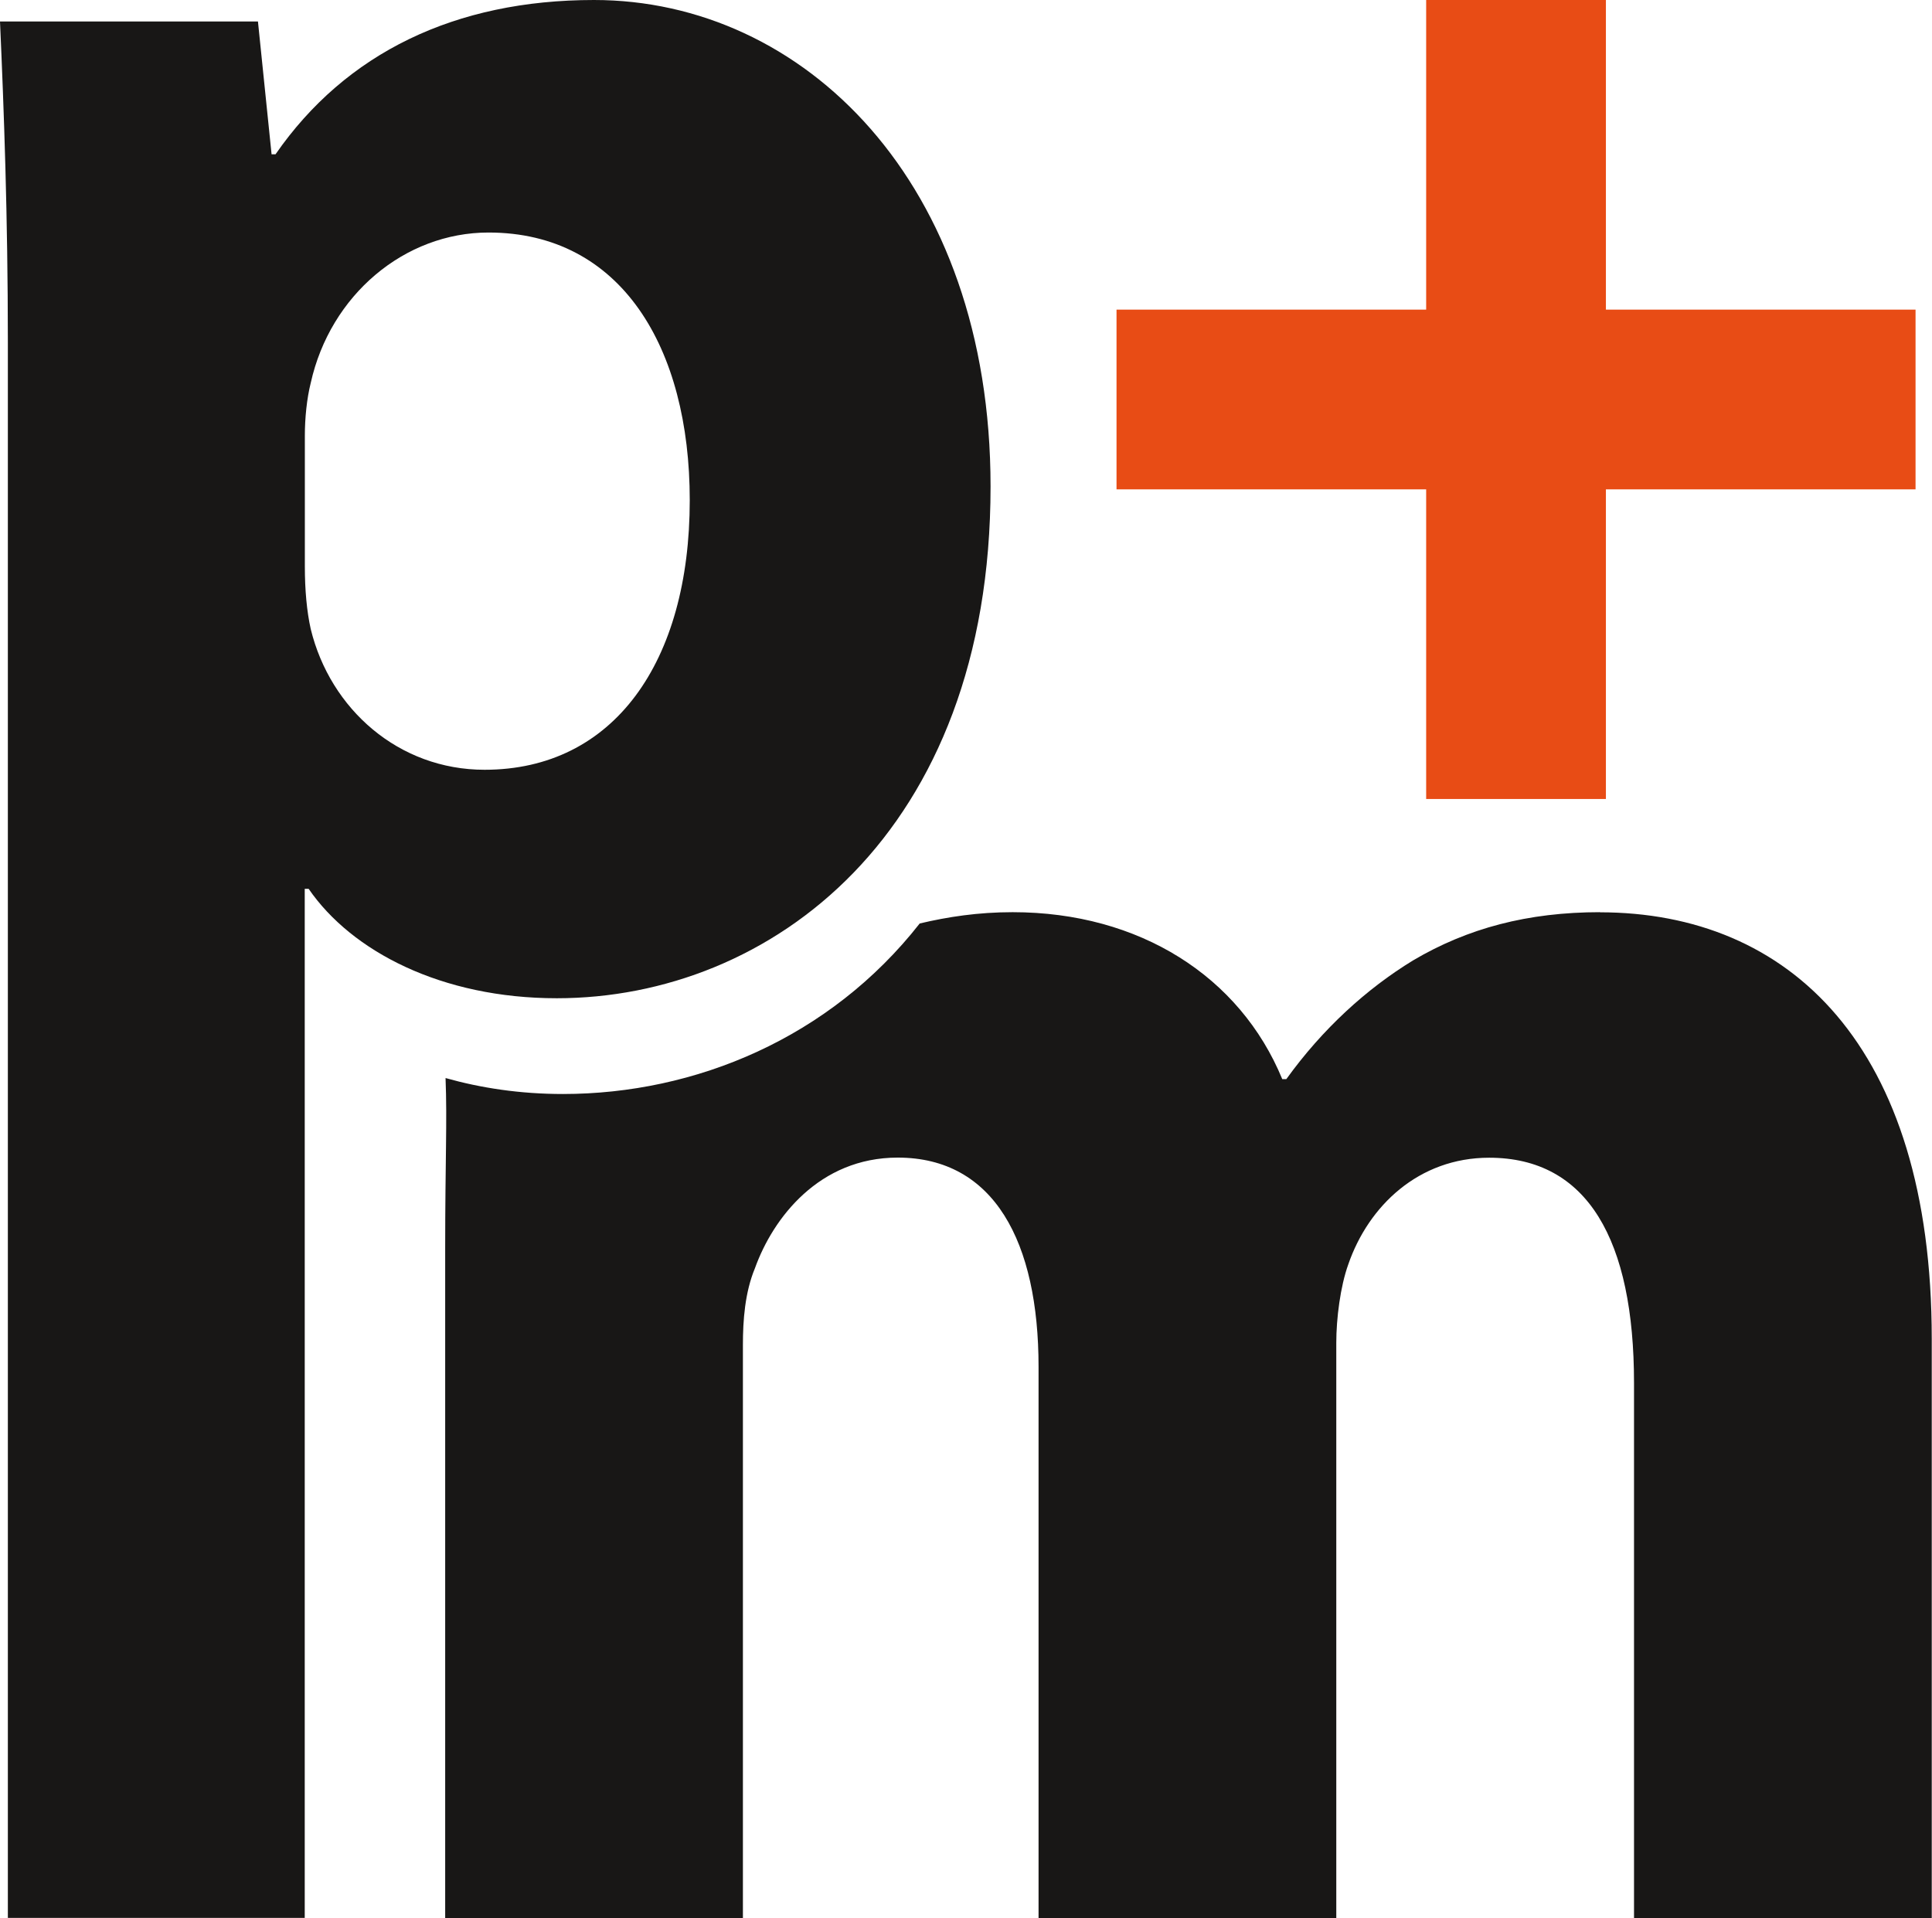
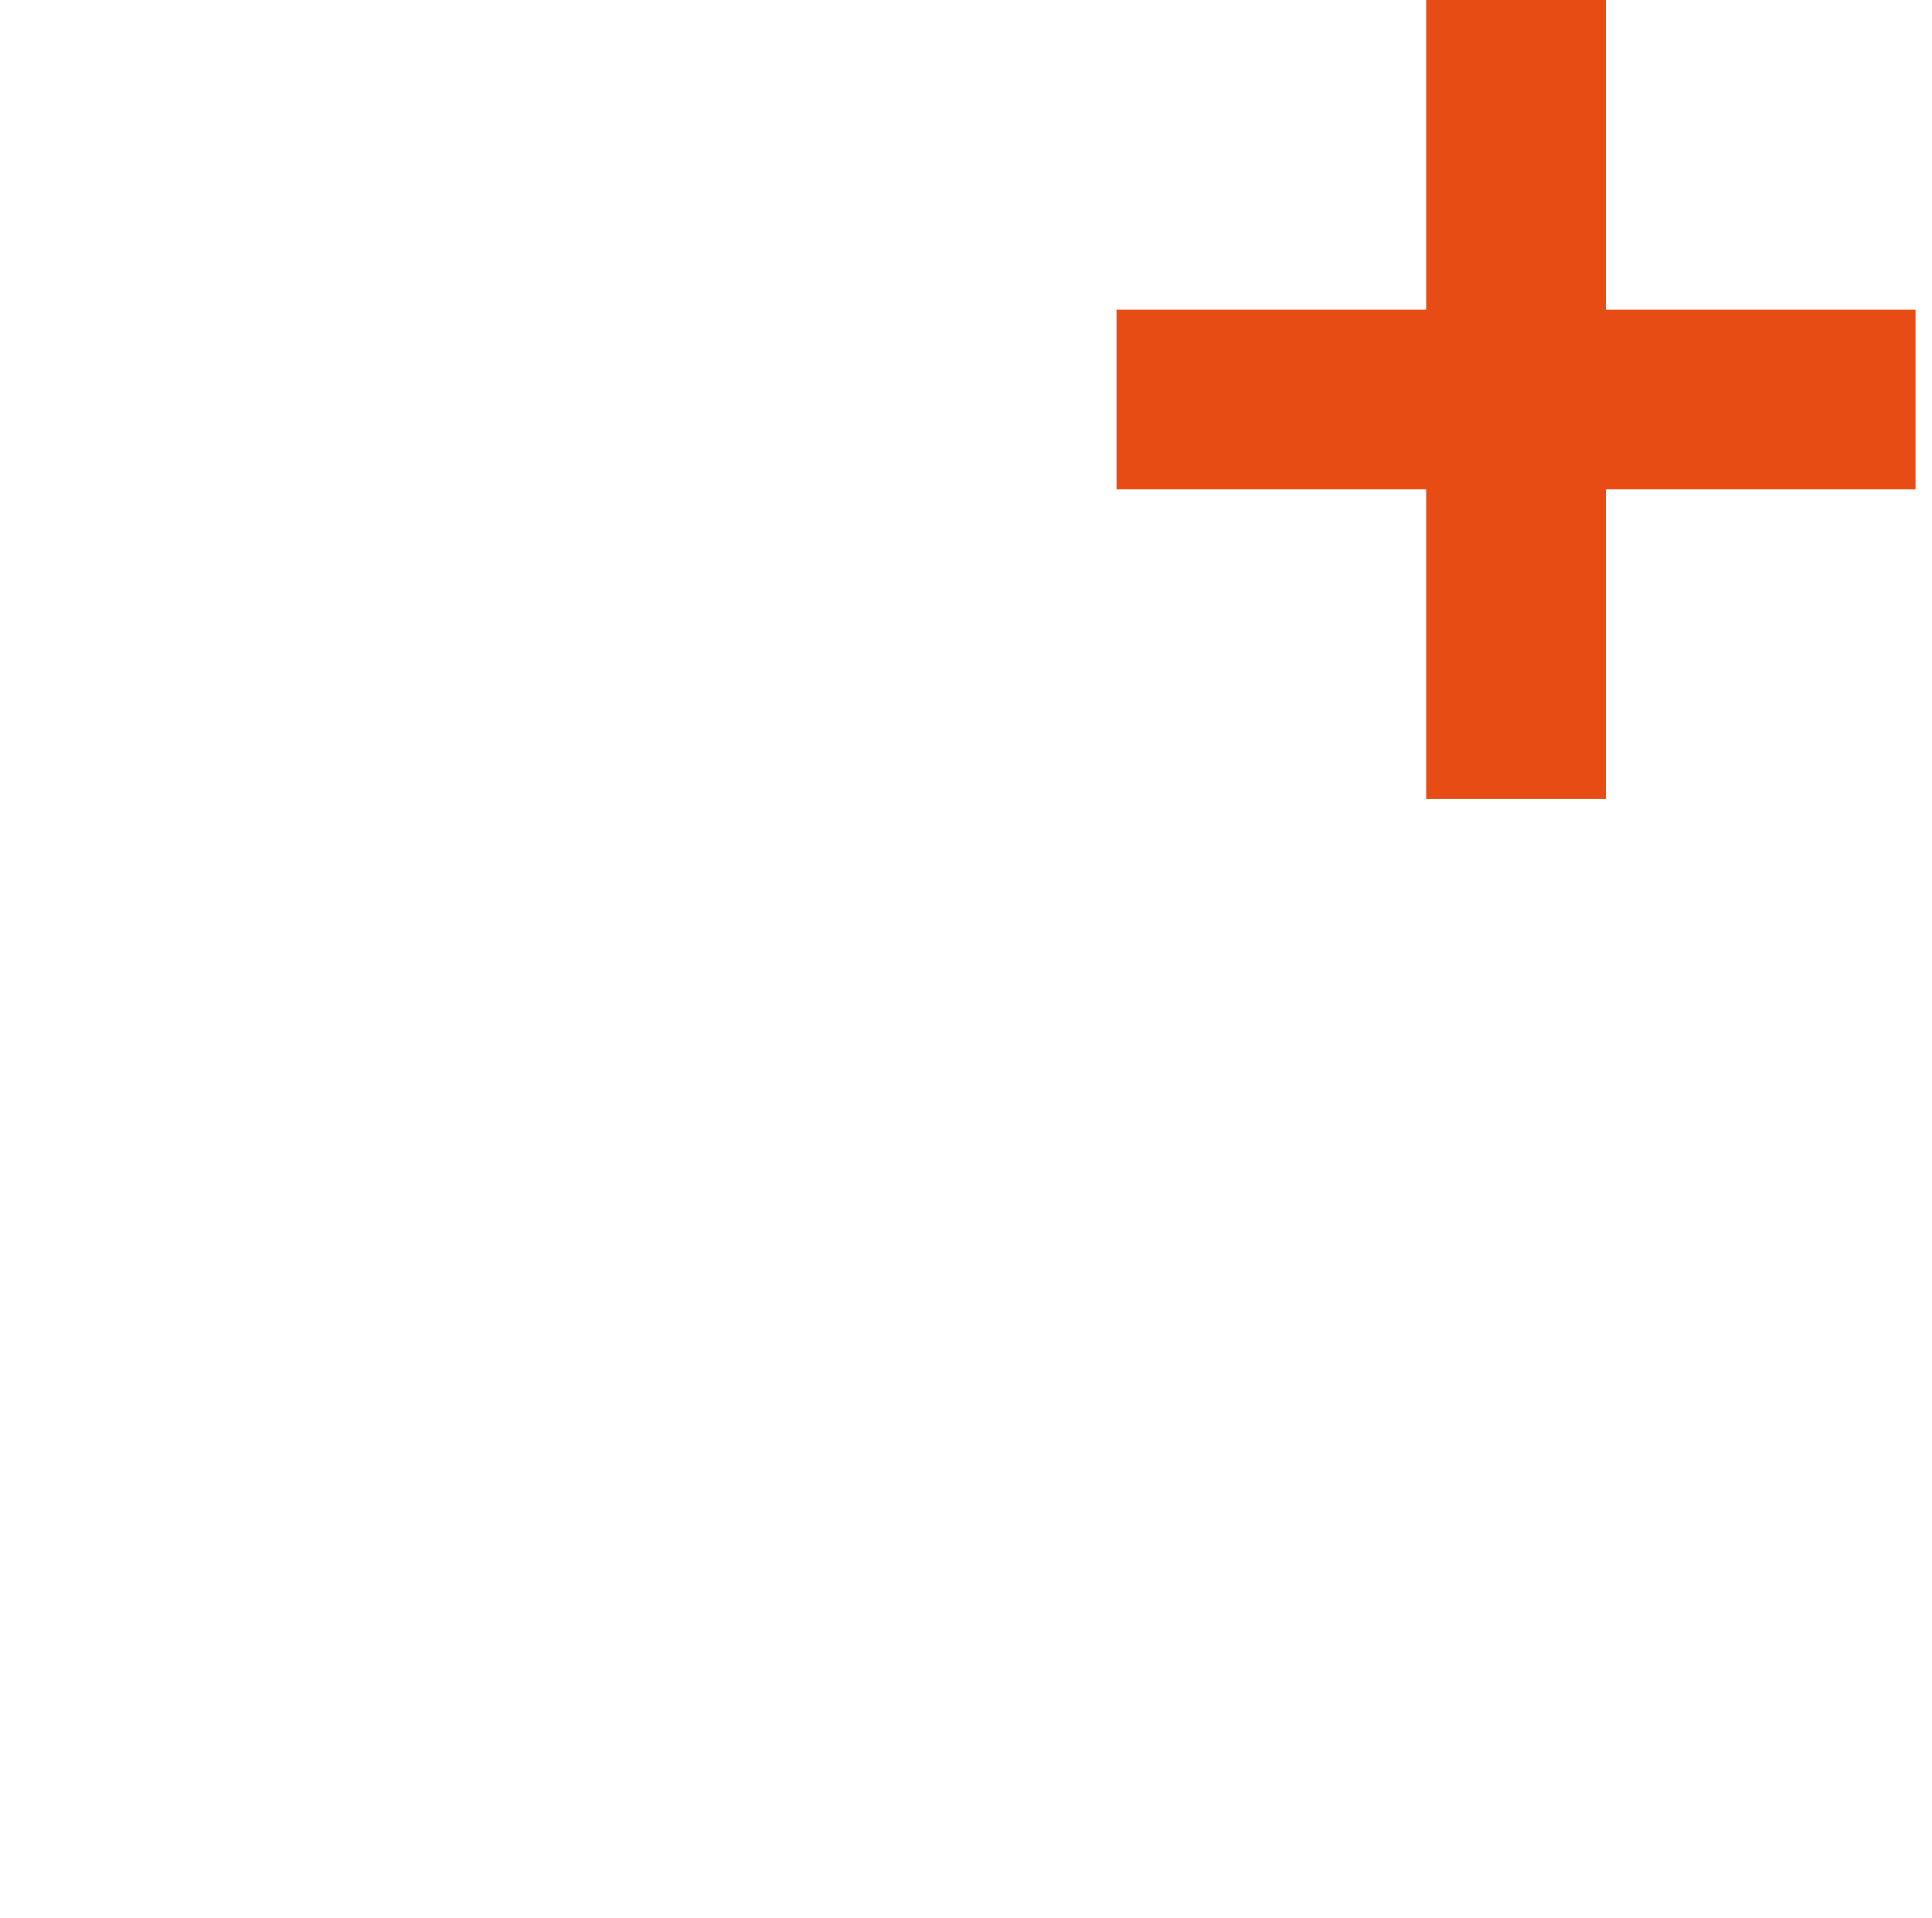
<svg xmlns="http://www.w3.org/2000/svg" id="Ebene_1" data-name="Ebene 1" viewBox="0 0 157.36 156.23">
-   <path d="m.64,27.85C.64,17.66.32,8.91,0,1.75h21.01l1.11,10.82h.32C28.17,4.3,37.08,0,48.38,0c17.03,0,32.3,14.8,32.3,39.62,0,28.32-17.98,41.69-35.33,41.69-9.39,0-16.71-3.82-20.21-8.91h-.32v83.82H.64V27.85Zm24.19,18.3c0,1.91.16,3.66.48,5.09,1.59,6.52,7.16,11.46,14.16,11.46,10.5,0,16.71-8.75,16.71-21.96,0-12.41-5.57-21.8-16.39-21.8-6.84,0-12.89,5.09-14.48,12.25-.32,1.27-.48,2.87-.48,4.3v10.66Z" style="fill: #181716; stroke-width: 0px;" />
  <polygon points="130.8 25.22 130.8 0 116.16 0 116.16 25.22 90.94 25.22 90.94 39.86 116.16 39.86 116.16 65.08 130.8 65.08 130.8 39.86 156.02 39.86 156.02 25.22 130.8 25.22" style="fill: #e84c15; stroke-width: 0px;" />
-   <path d="m130.33,74.3c-5.9,0-10.81,1.31-15.24,3.93-3.77,2.3-7.37,5.57-10.32,9.67h-.33c-3.44-8.36-11.63-13.6-21.96-13.6-2.82,0-5.29.38-7.57.92-7.32,9.34-18.29,13.89-29.06,13.89-3.49,0-6.69-.49-9.56-1.3.14,3.52-.03,6.72-.03,13.85v54.57h24.25v-46.7c0-1.97.16-4.26.98-6.23,1.47-4.1,5.24-9.01,11.63-9.01,7.86,0,11.47,6.88,11.47,17.04v44.9h24.25v-46.86c0-1.97.33-4.59.98-6.39,1.64-4.75,5.73-8.68,11.47-8.68,8.03,0,11.8,6.72,11.8,18.35v43.59h24.25v-47.19c0-23.92-11.63-34.74-27.04-34.74Z" style="fill: #181716; stroke-width: 0px;" />
</svg>